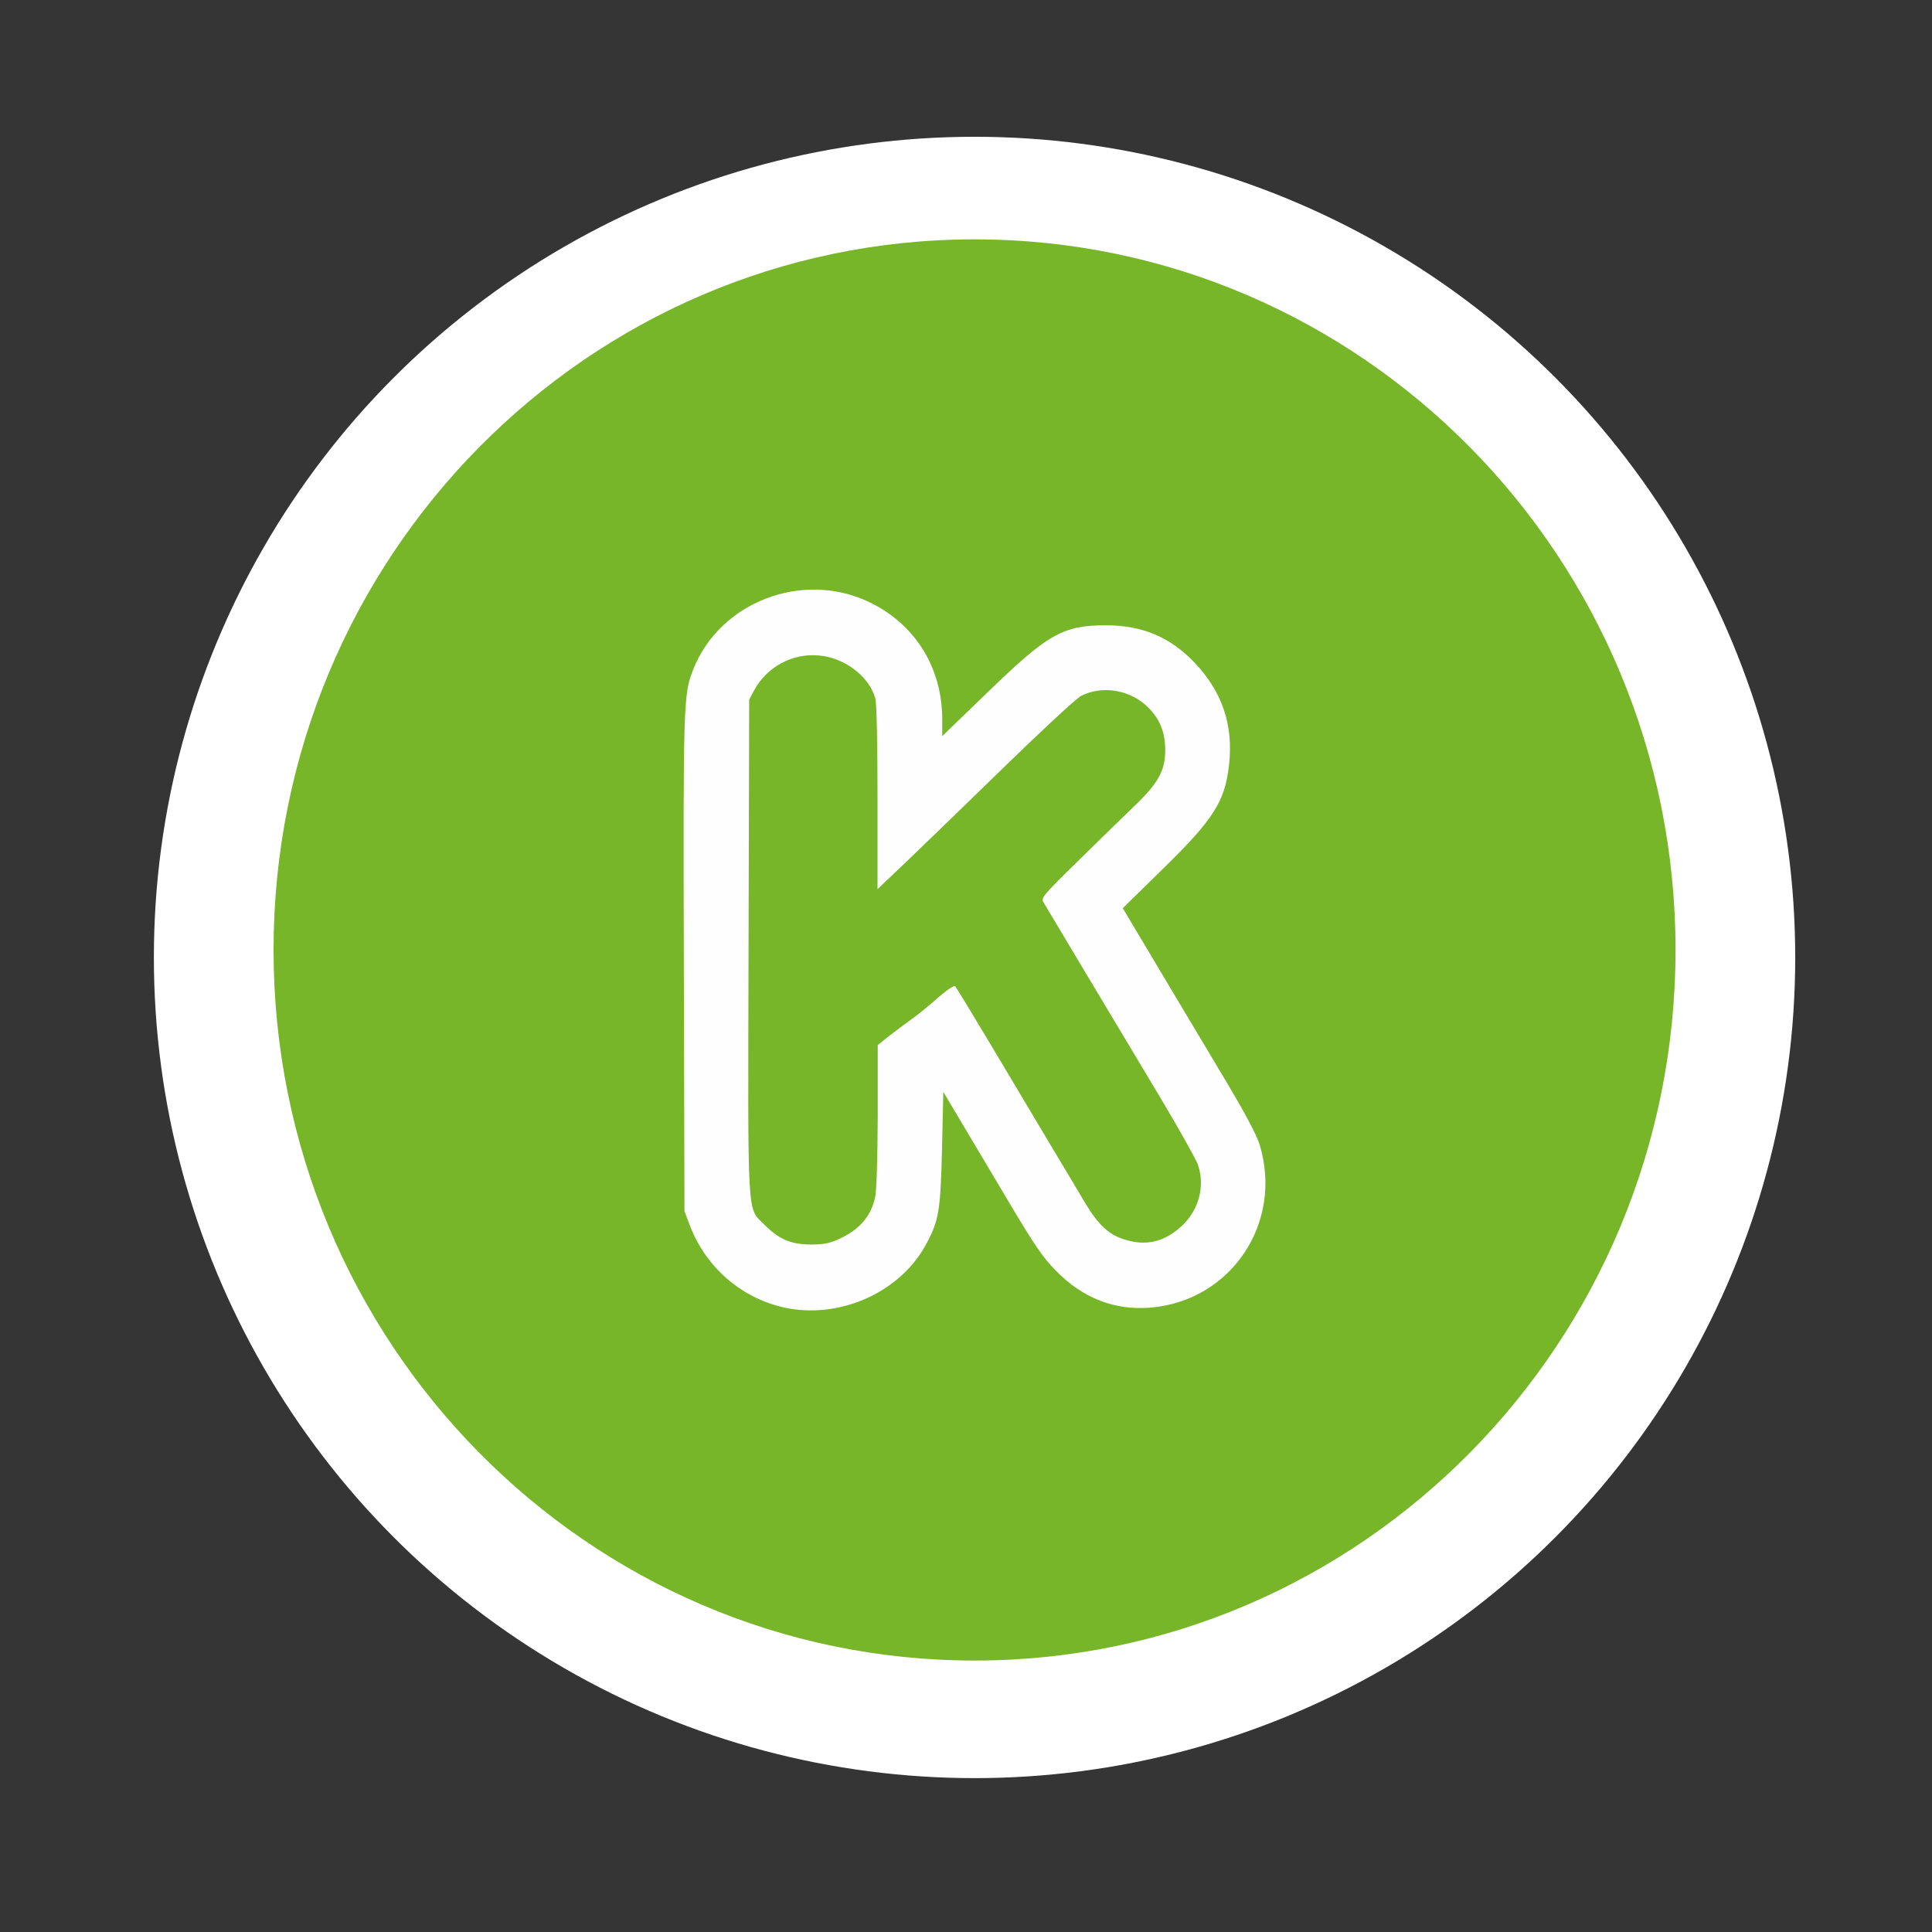
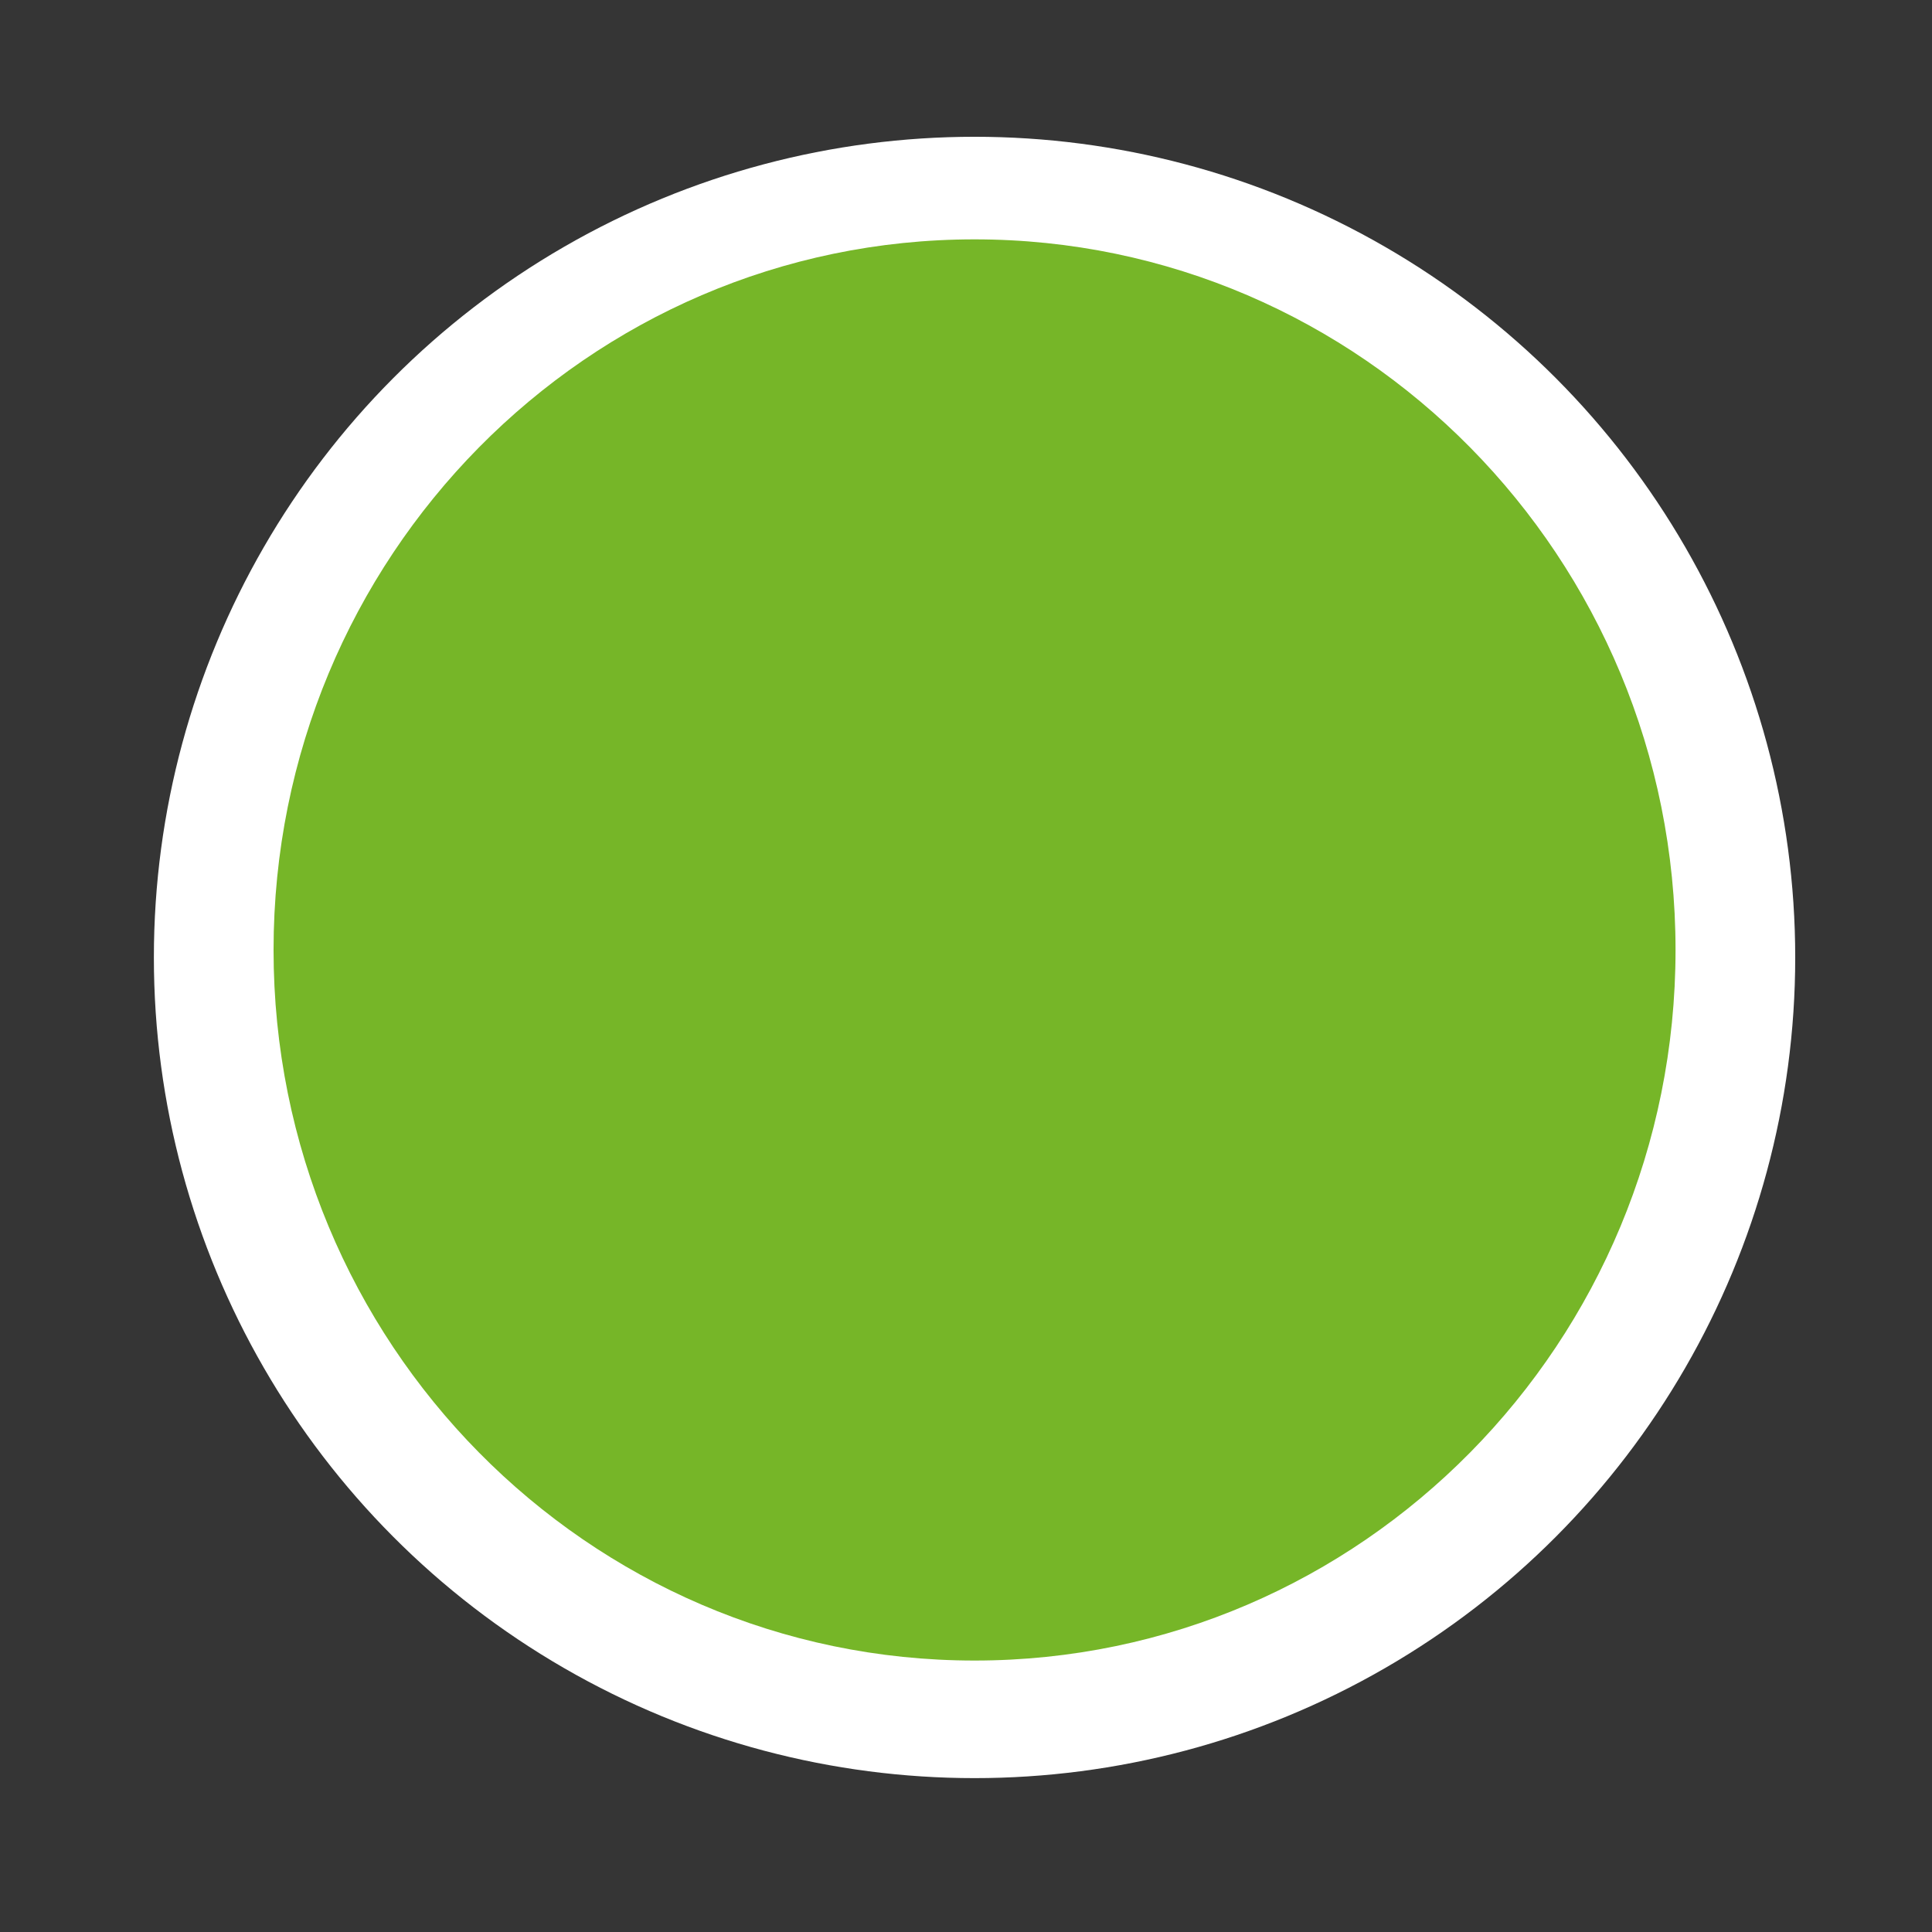
<svg xmlns="http://www.w3.org/2000/svg" width="113" height="113" viewBox="0 0 113 113" fill="none">
  <rect x="0" y="0" width="113" height="113" fill="#333333" stroke="none" />
  <rect width="113" height="113" fill="white" fill-opacity="0.01" />
  <circle cx="57" cy="56" r="48" fill="white" />
  <path d="M16 55.562C16 32.608 34.357 14 57 14C79.643 14 98 32.608 98 55.562C98 78.515 79.643 97.123 57 97.123C34.357 97.123 16 78.515 16 55.562Z" fill="#76B628" />
-   <path d="M46.153 76.534C43.514 76.054 41.313 74.211 40.35 71.675L40.034 70.844L39.997 56.392C39.959 41.046 39.972 40.6 40.551 39.141C42.104 35.228 46.885 33.374 50.757 35.178C53.483 36.443 55.098 39 55.11 42.044V43.054L57.759 40.497C61.291 37.07 62.175 36.571 64.697 36.571C66.842 36.584 68.445 37.261 69.882 38.771C71.485 40.459 72.141 42.402 71.888 44.717C71.649 46.878 70.992 47.914 67.978 50.856L65.669 53.118L67.978 56.993C69.252 59.129 70.992 62.045 71.85 63.477C72.821 65.115 73.503 66.393 73.667 66.93C75.08 71.508 72.014 76.099 67.271 76.483C65.203 76.649 63.347 75.933 61.796 74.36C60.989 73.542 60.547 72.902 58.907 70.14C57.848 68.349 56.56 66.202 56.069 65.37L55.173 63.861L55.098 67.16C55.009 70.844 54.92 71.406 54.138 72.825C52.663 75.524 49.295 77.084 46.153 76.534ZM49.382 72.314C50.379 71.79 50.972 71.035 51.187 70.012C51.275 69.629 51.325 67.697 51.338 65.241V61.124L51.993 60.599C52.36 60.319 52.966 59.858 53.344 59.59C53.723 59.321 54.428 58.746 54.895 58.324C55.401 57.889 55.803 57.62 55.867 57.685C55.93 57.748 56.952 59.436 58.151 61.444C59.348 63.452 60.887 66.035 61.582 67.198C62.275 68.363 63.133 69.782 63.474 70.369C64.218 71.61 64.836 72.198 65.719 72.48C66.993 72.902 68.078 72.659 69.1 71.725C70.122 70.792 70.5 69.36 70.059 68.107C69.959 67.812 68.961 66.035 67.839 64.154C66.715 62.275 64.761 59.014 63.498 56.904C62.237 54.794 61.127 52.94 61.039 52.786C60.875 52.517 60.964 52.403 63.121 50.292C64.369 49.065 65.846 47.62 66.414 47.082C67.775 45.766 68.154 45.049 68.154 43.847C68.142 42.734 67.789 41.942 66.993 41.226C65.96 40.318 64.407 40.1 63.234 40.701C62.957 40.842 60.887 42.76 58.642 44.948C56.397 47.134 53.823 49.628 52.939 50.471L51.325 52.006V46.661C51.325 43.527 51.275 41.111 51.199 40.855C50.834 39.551 49.382 38.451 47.868 38.336C46.321 38.205 44.842 39.013 44.097 40.394L43.819 40.919L43.782 55.357C43.743 71.636 43.68 70.588 44.703 71.624C45.623 72.545 46.342 72.825 47.692 72.787C48.361 72.762 48.689 72.671 49.382 72.314Z" fill="#FEFEFE" />
</svg>